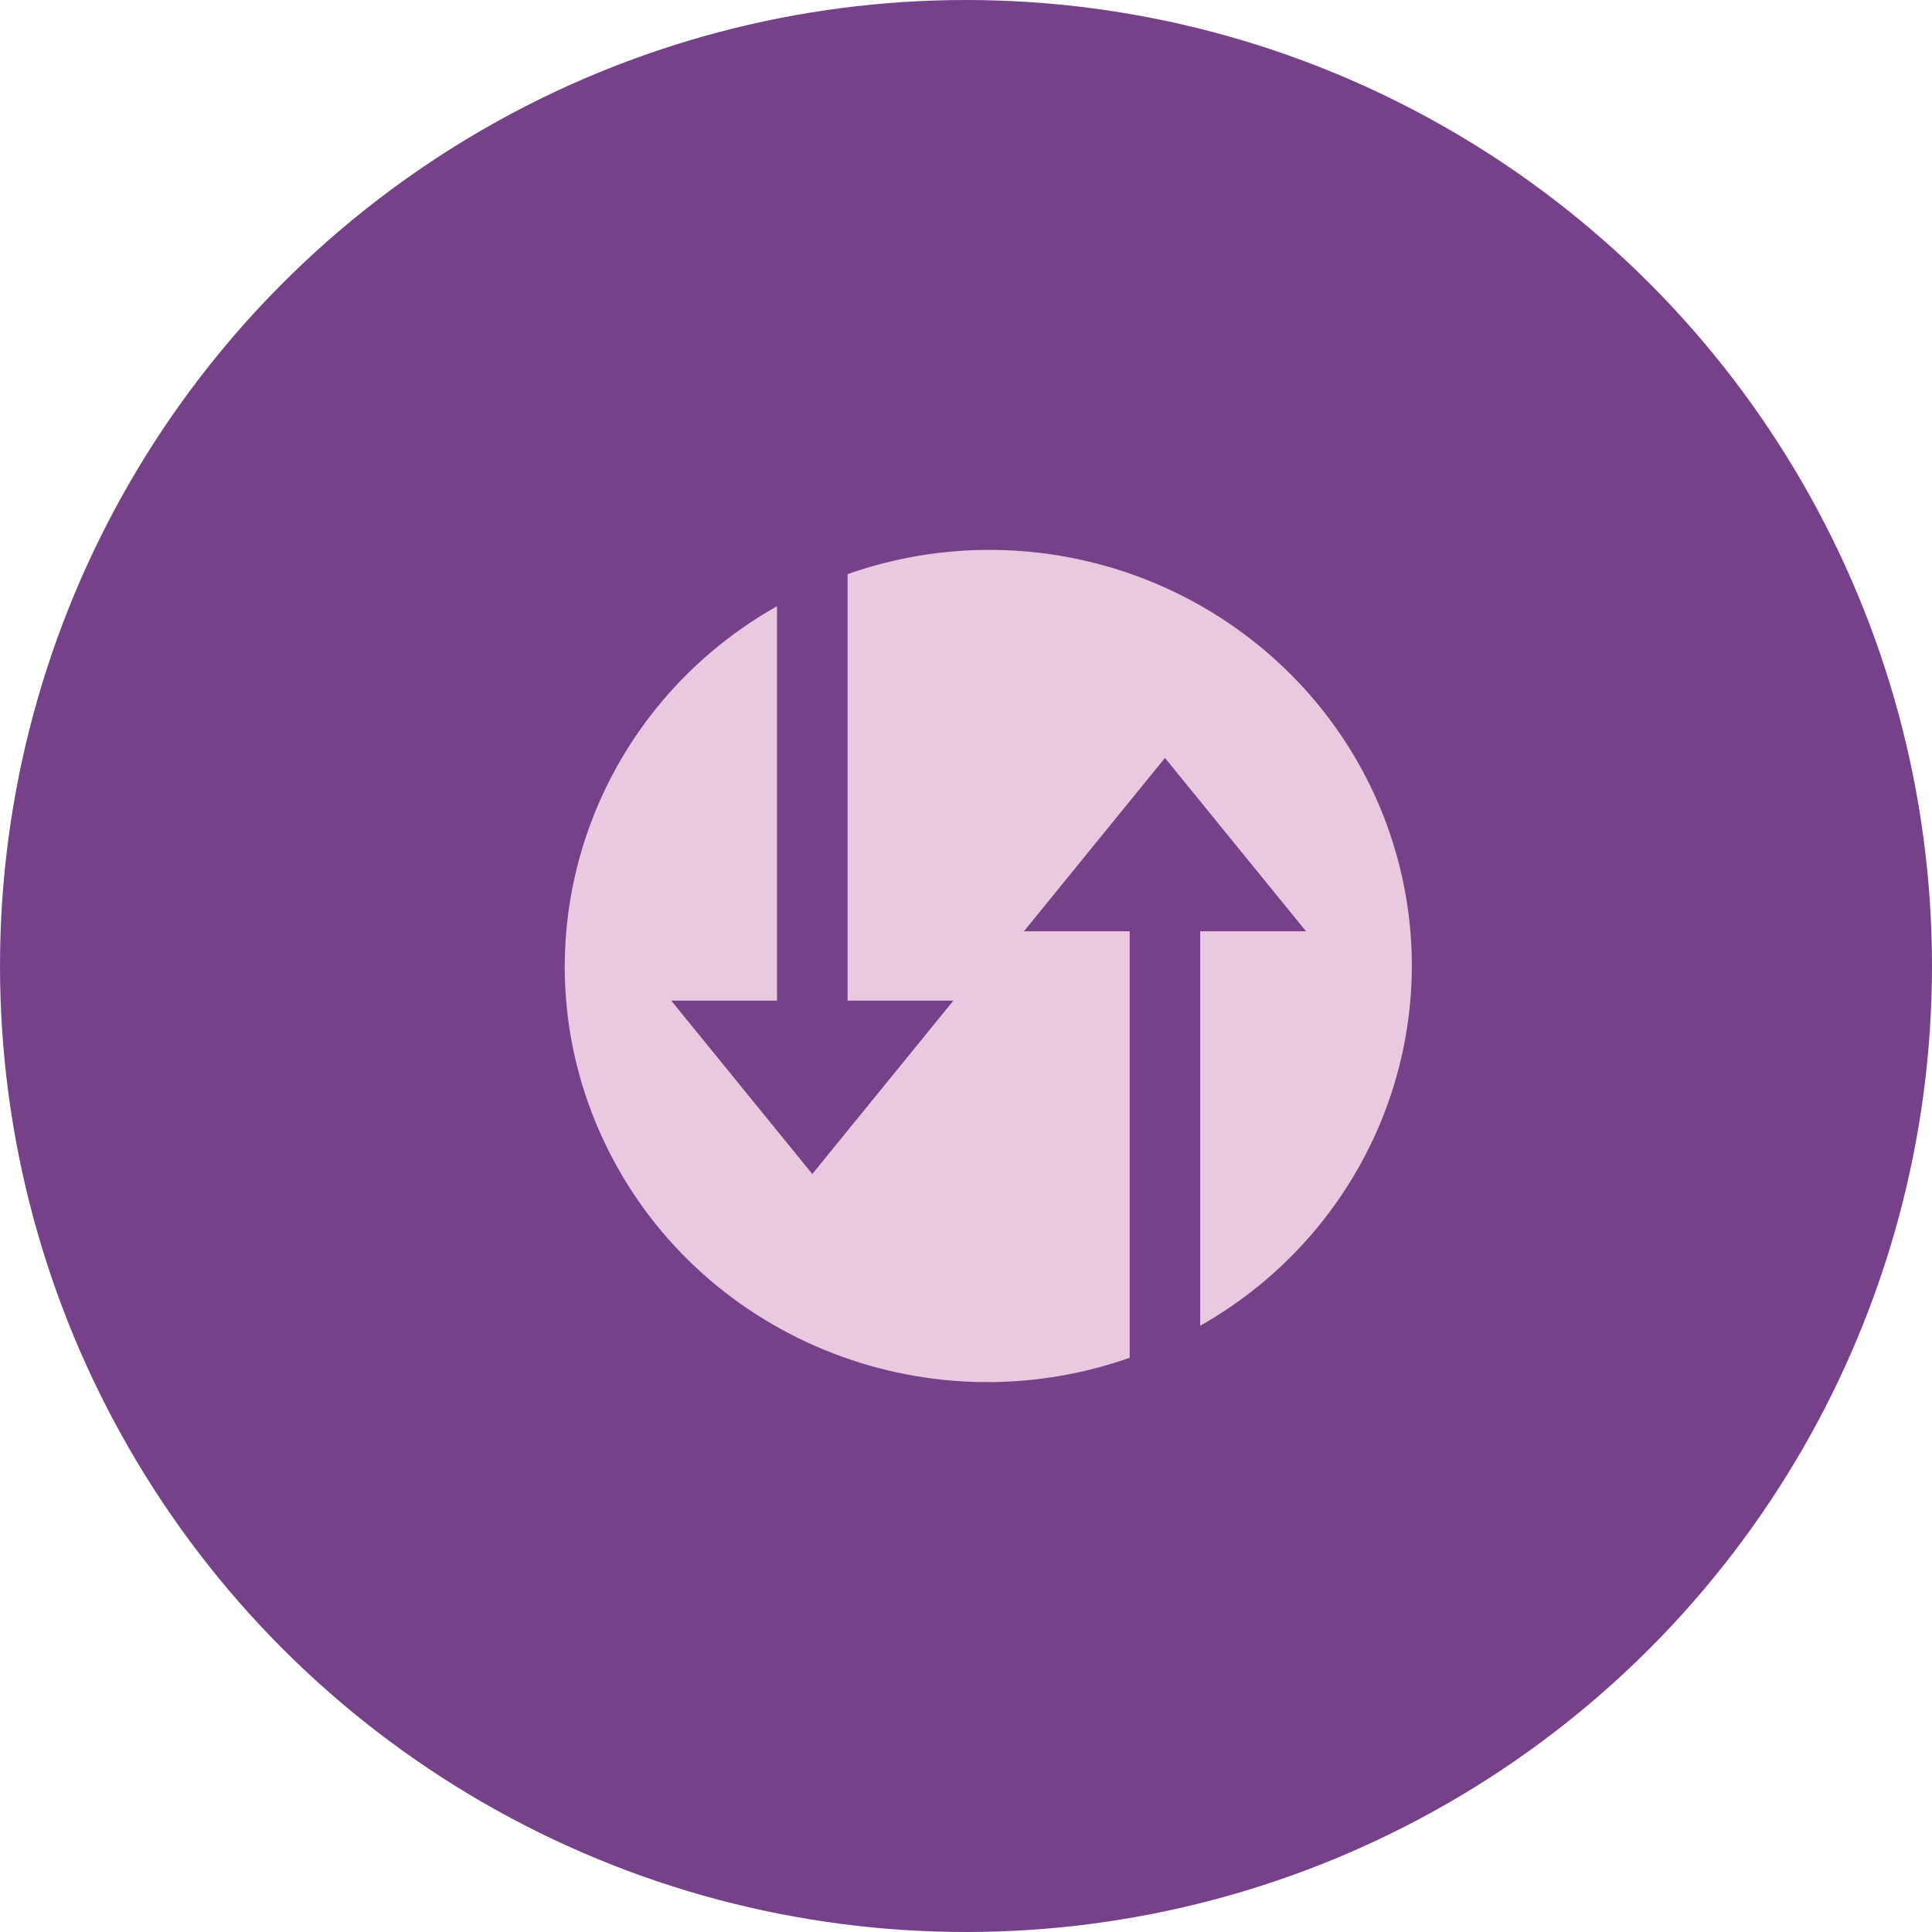
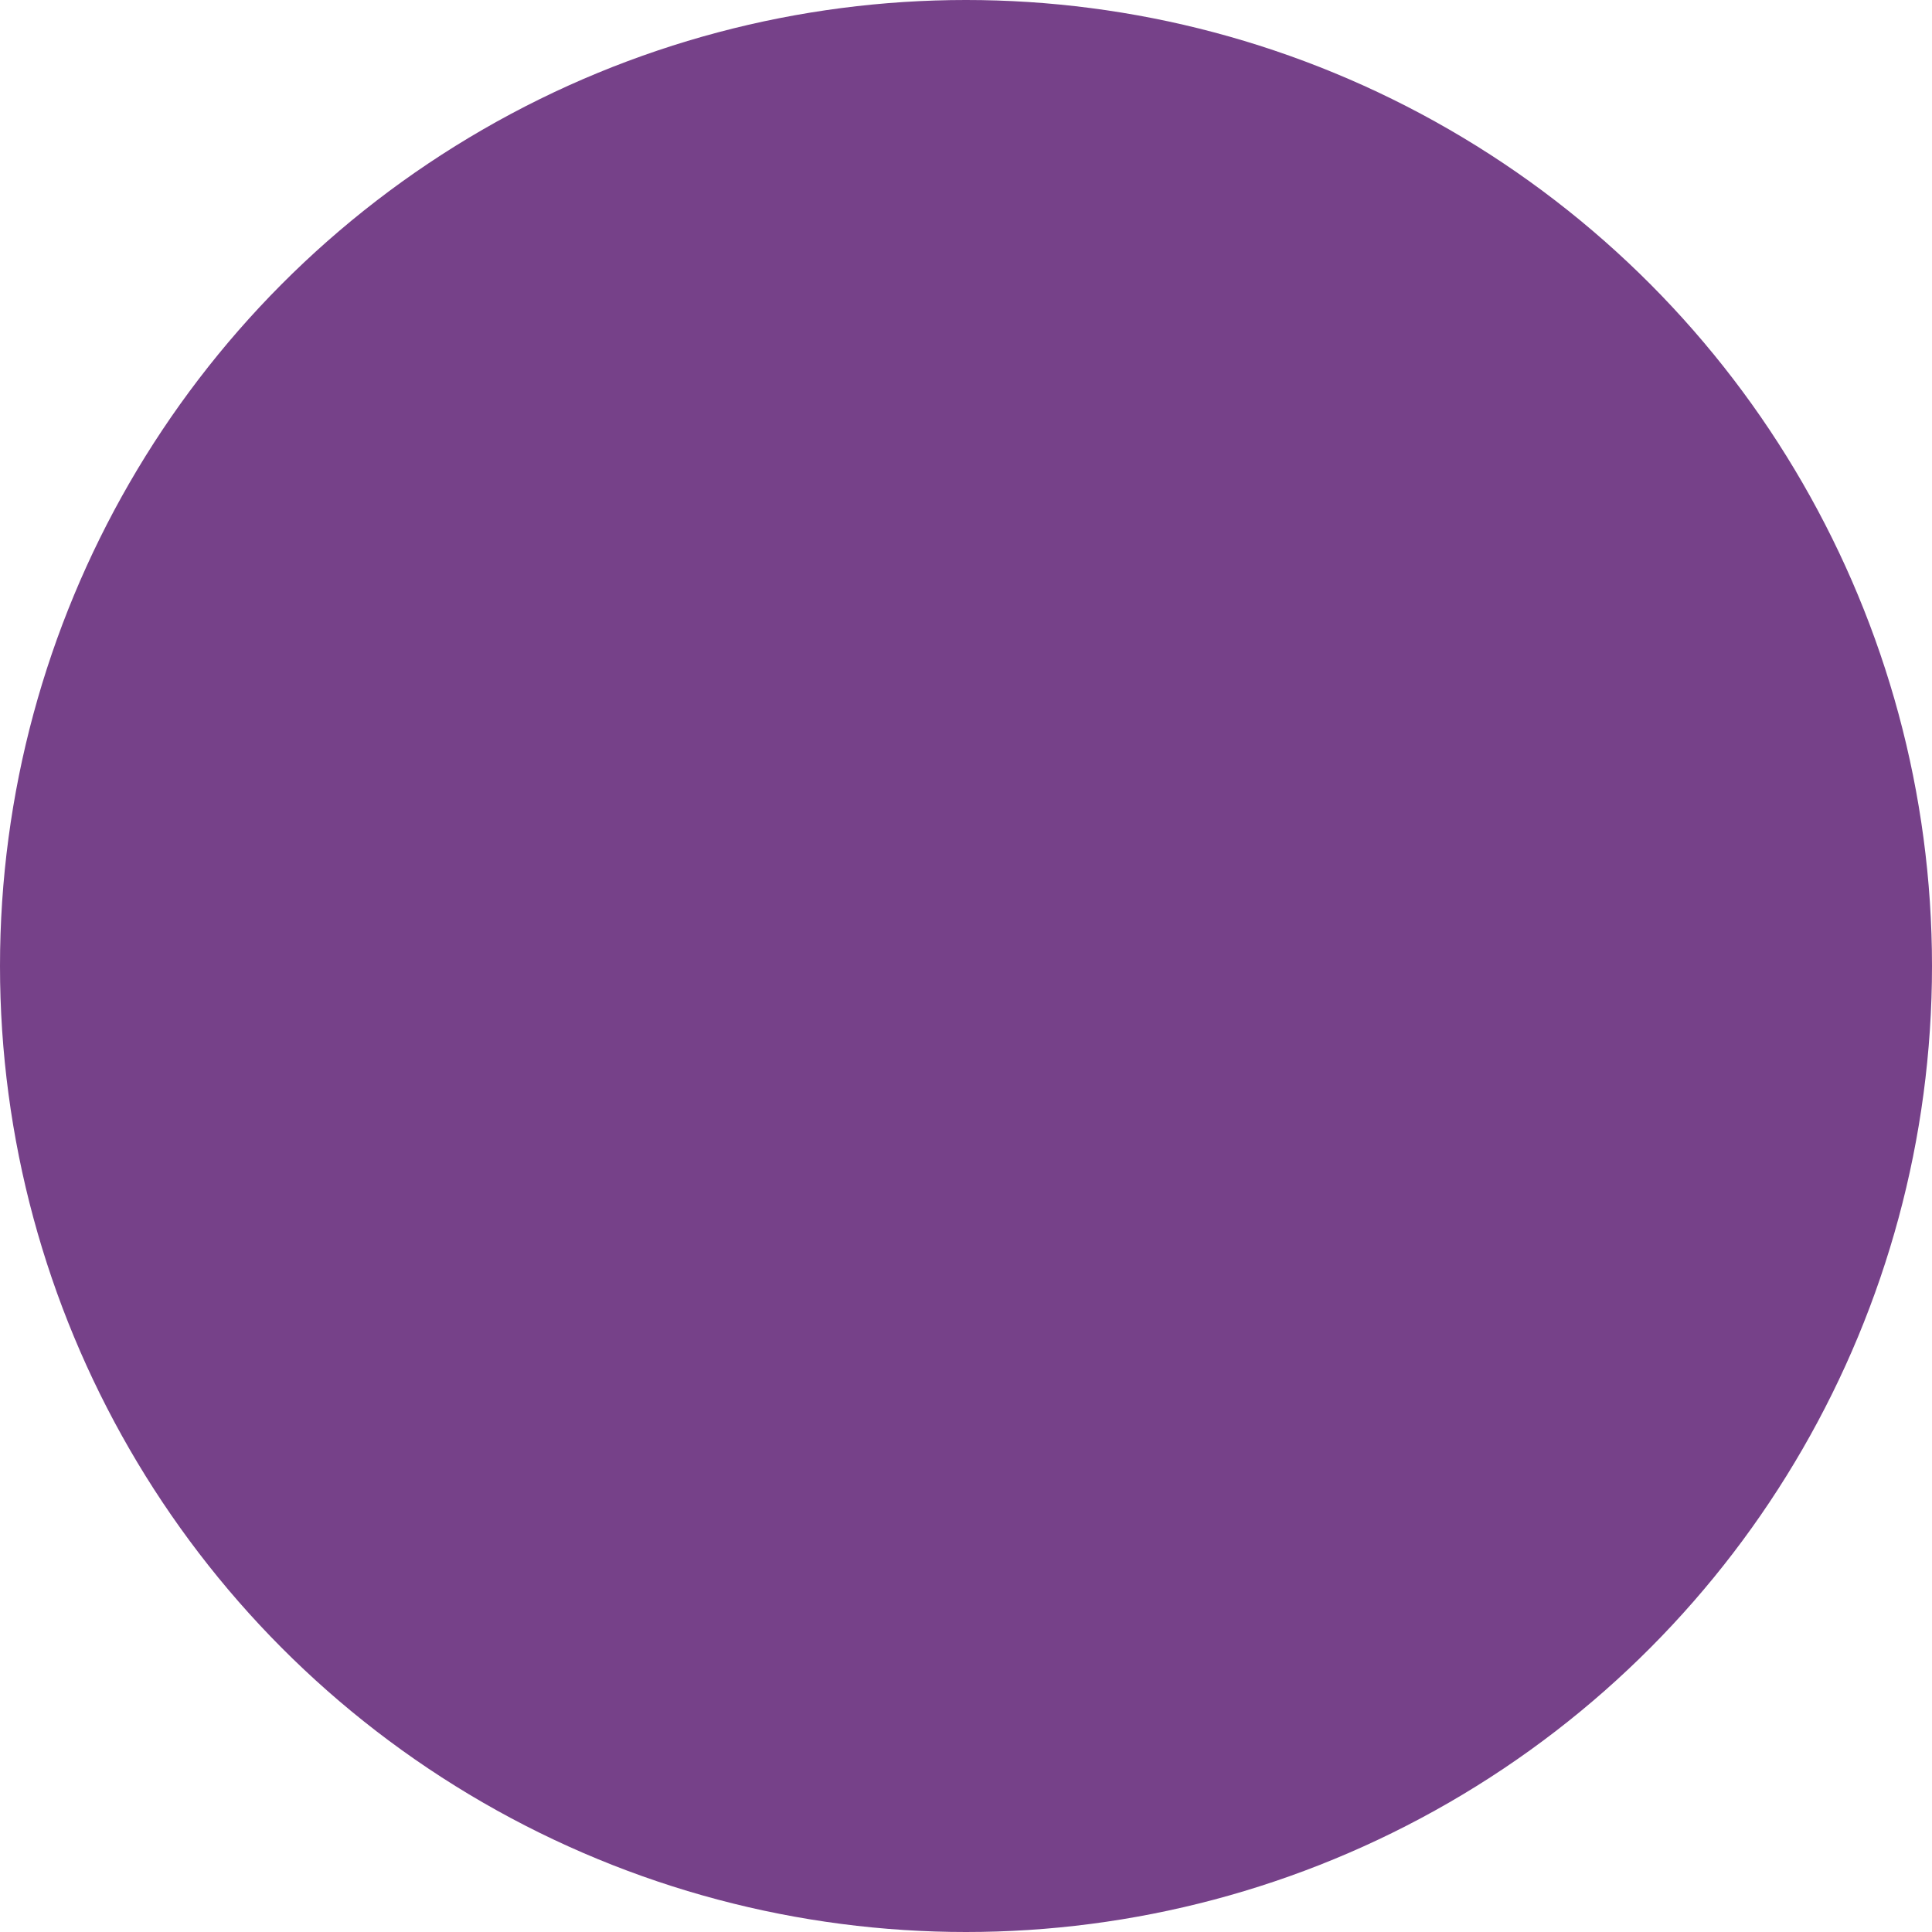
<svg xmlns="http://www.w3.org/2000/svg" width="130px" height="130px" viewBox="0 0 130 130" version="1.1">
  <title>Group 9</title>
  <g id="Page-1" stroke="none" stroke-width="1" fill="none" fill-rule="evenodd">
    <g id="Desktop-HD" transform="translate(-2559, -630)">
      <g id="Group-9" transform="translate(2559, 630)">
        <circle id="Oval-Copy-8" fill="#764189" cx="65" cy="65" r="65" />
        <g id="traffic" transform="translate(38, 37)" fill="#E9C9E0" fill-rule="nonzero">
-           <path d="M28.523,0 C25.287,0.007 22.077,0.559 19.031,1.633 L19.031,30.331 L26.15,30.331 L16.658,41.997 L7.166,30.331 L14.285,30.331 L14.285,3.789 C1.512,10.997 -3.55,26.601 2.62,39.749 C8.789,52.896 24.148,59.238 38.015,54.362 L38.015,25.665 L30.896,25.665 L40.388,13.999 L49.88,25.665 L42.761,25.665 L42.761,52.206 C53.922,45.877 59.363,32.964 56.027,20.729 C52.69,8.494 41.407,-0.01 28.523,0 Z" id="Path" />
-         </g>
+           </g>
      </g>
    </g>
  </g>
</svg>